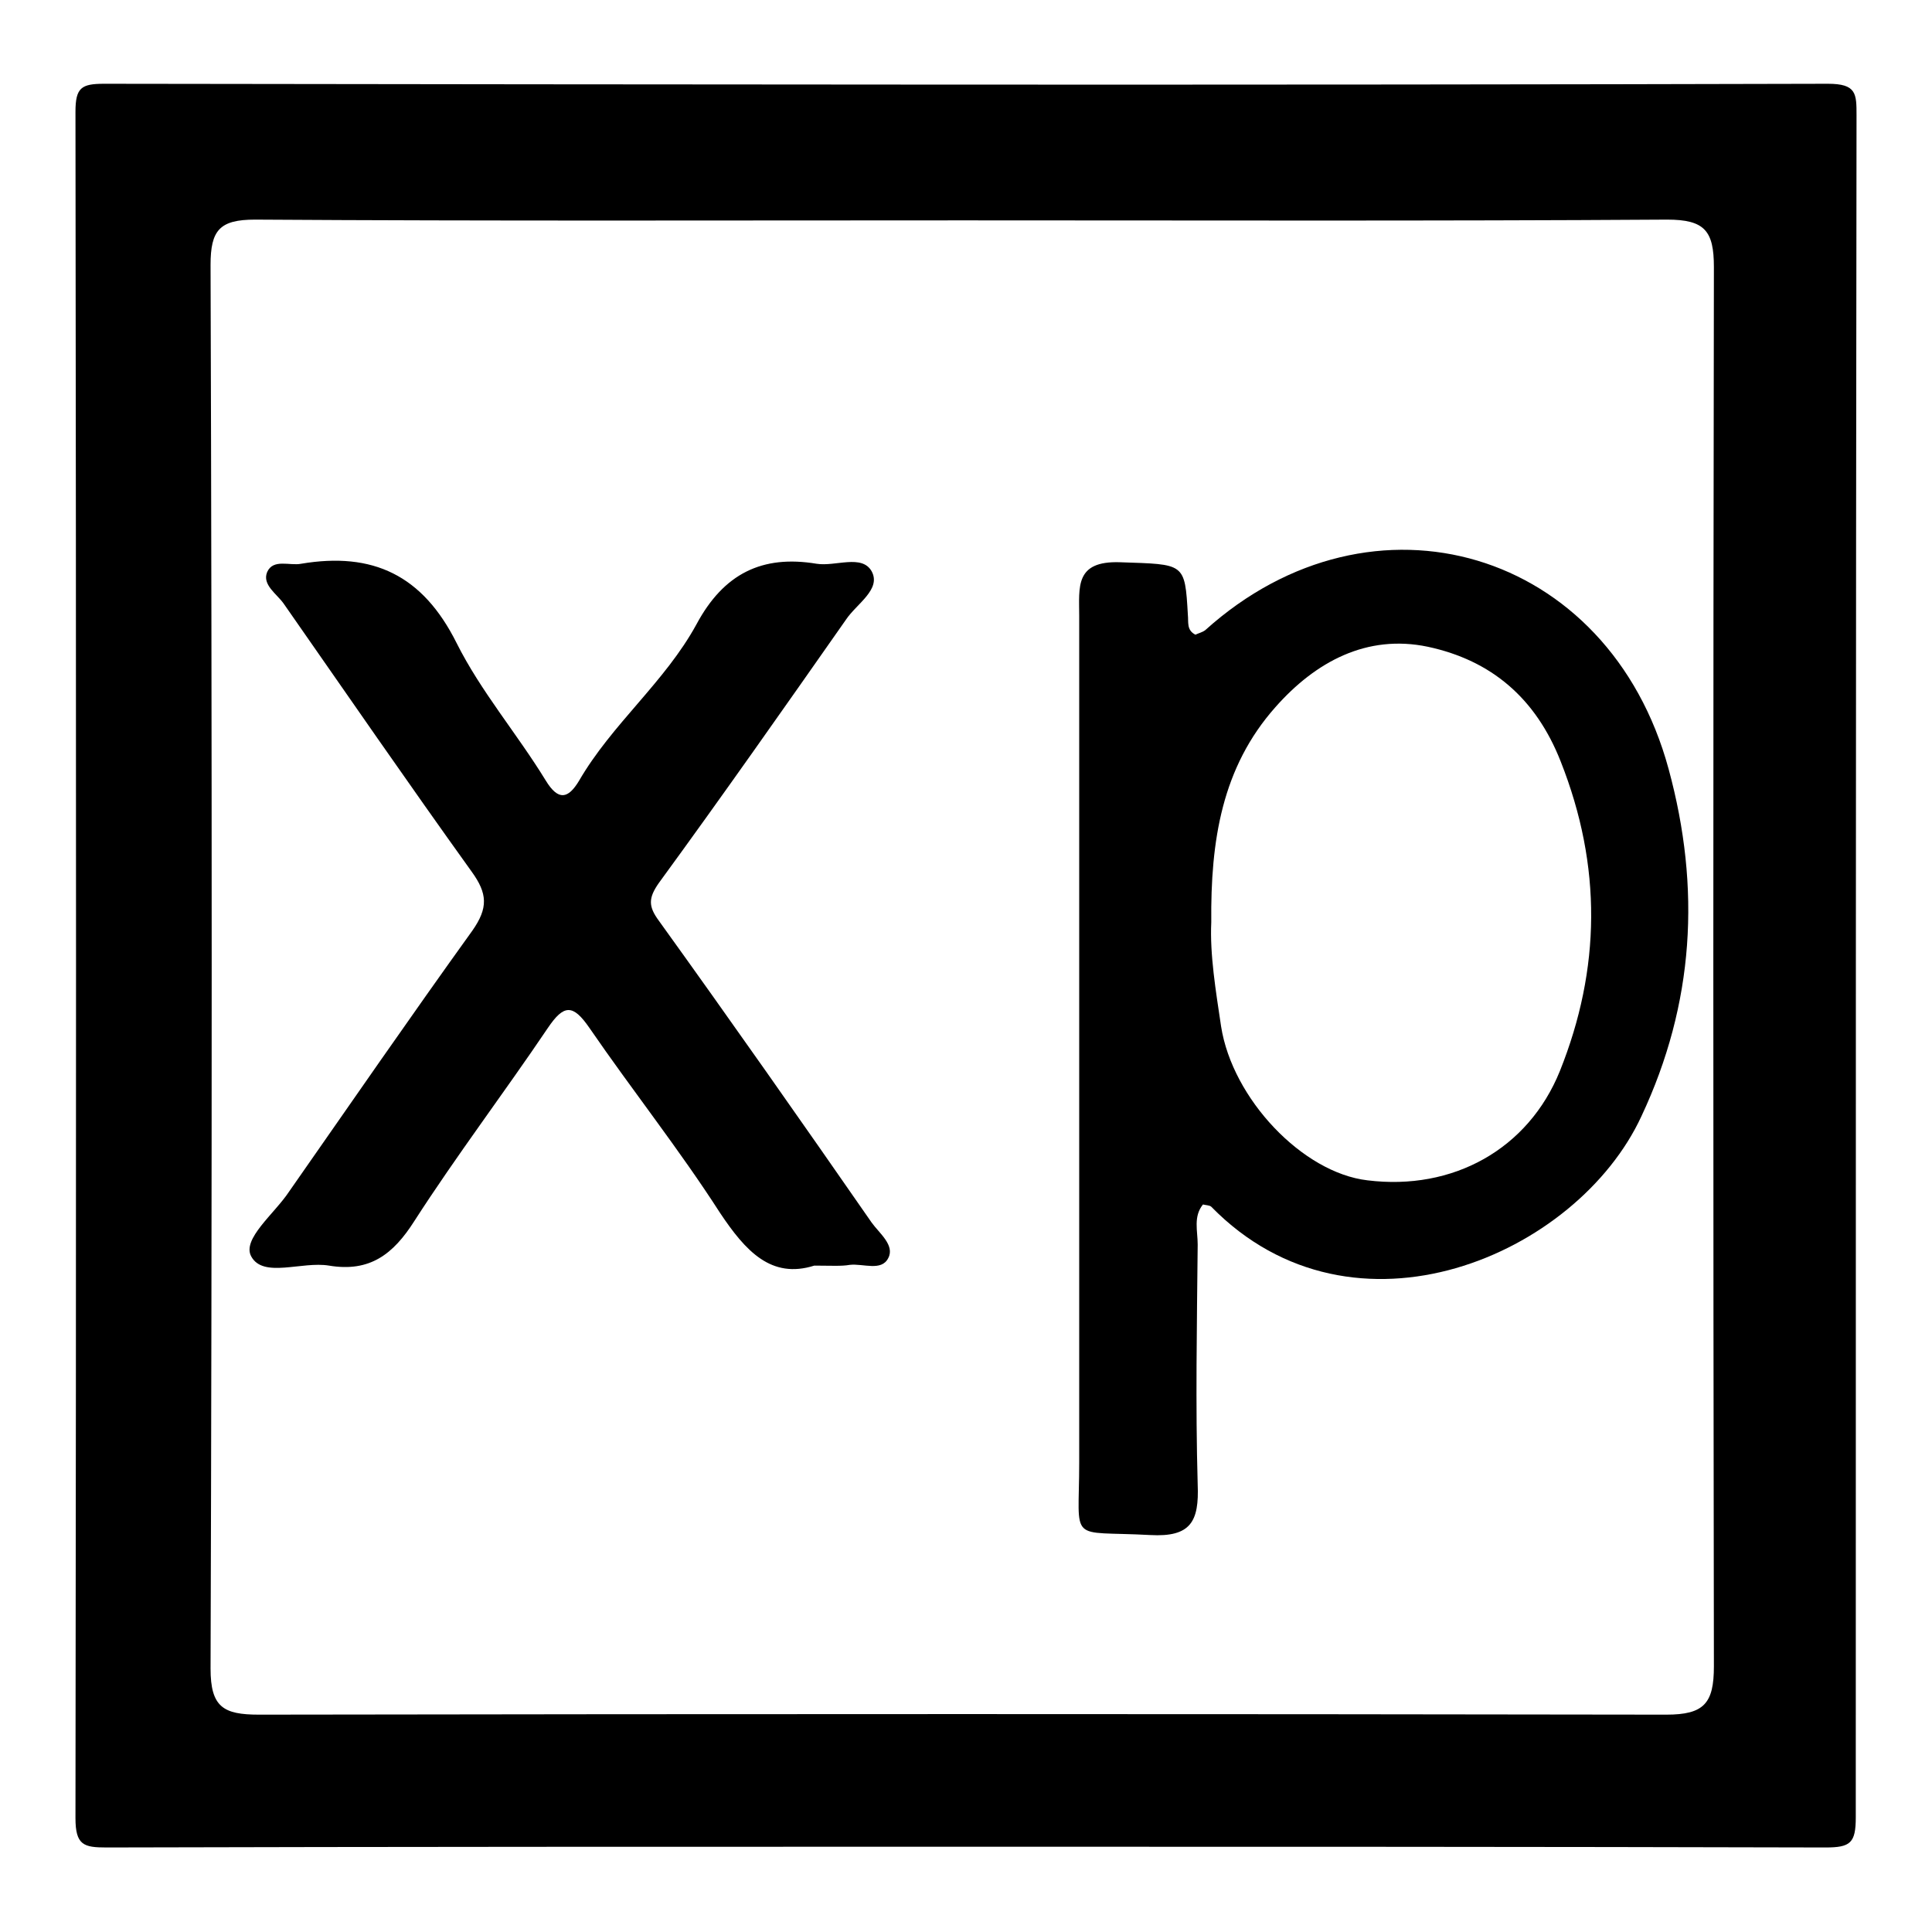
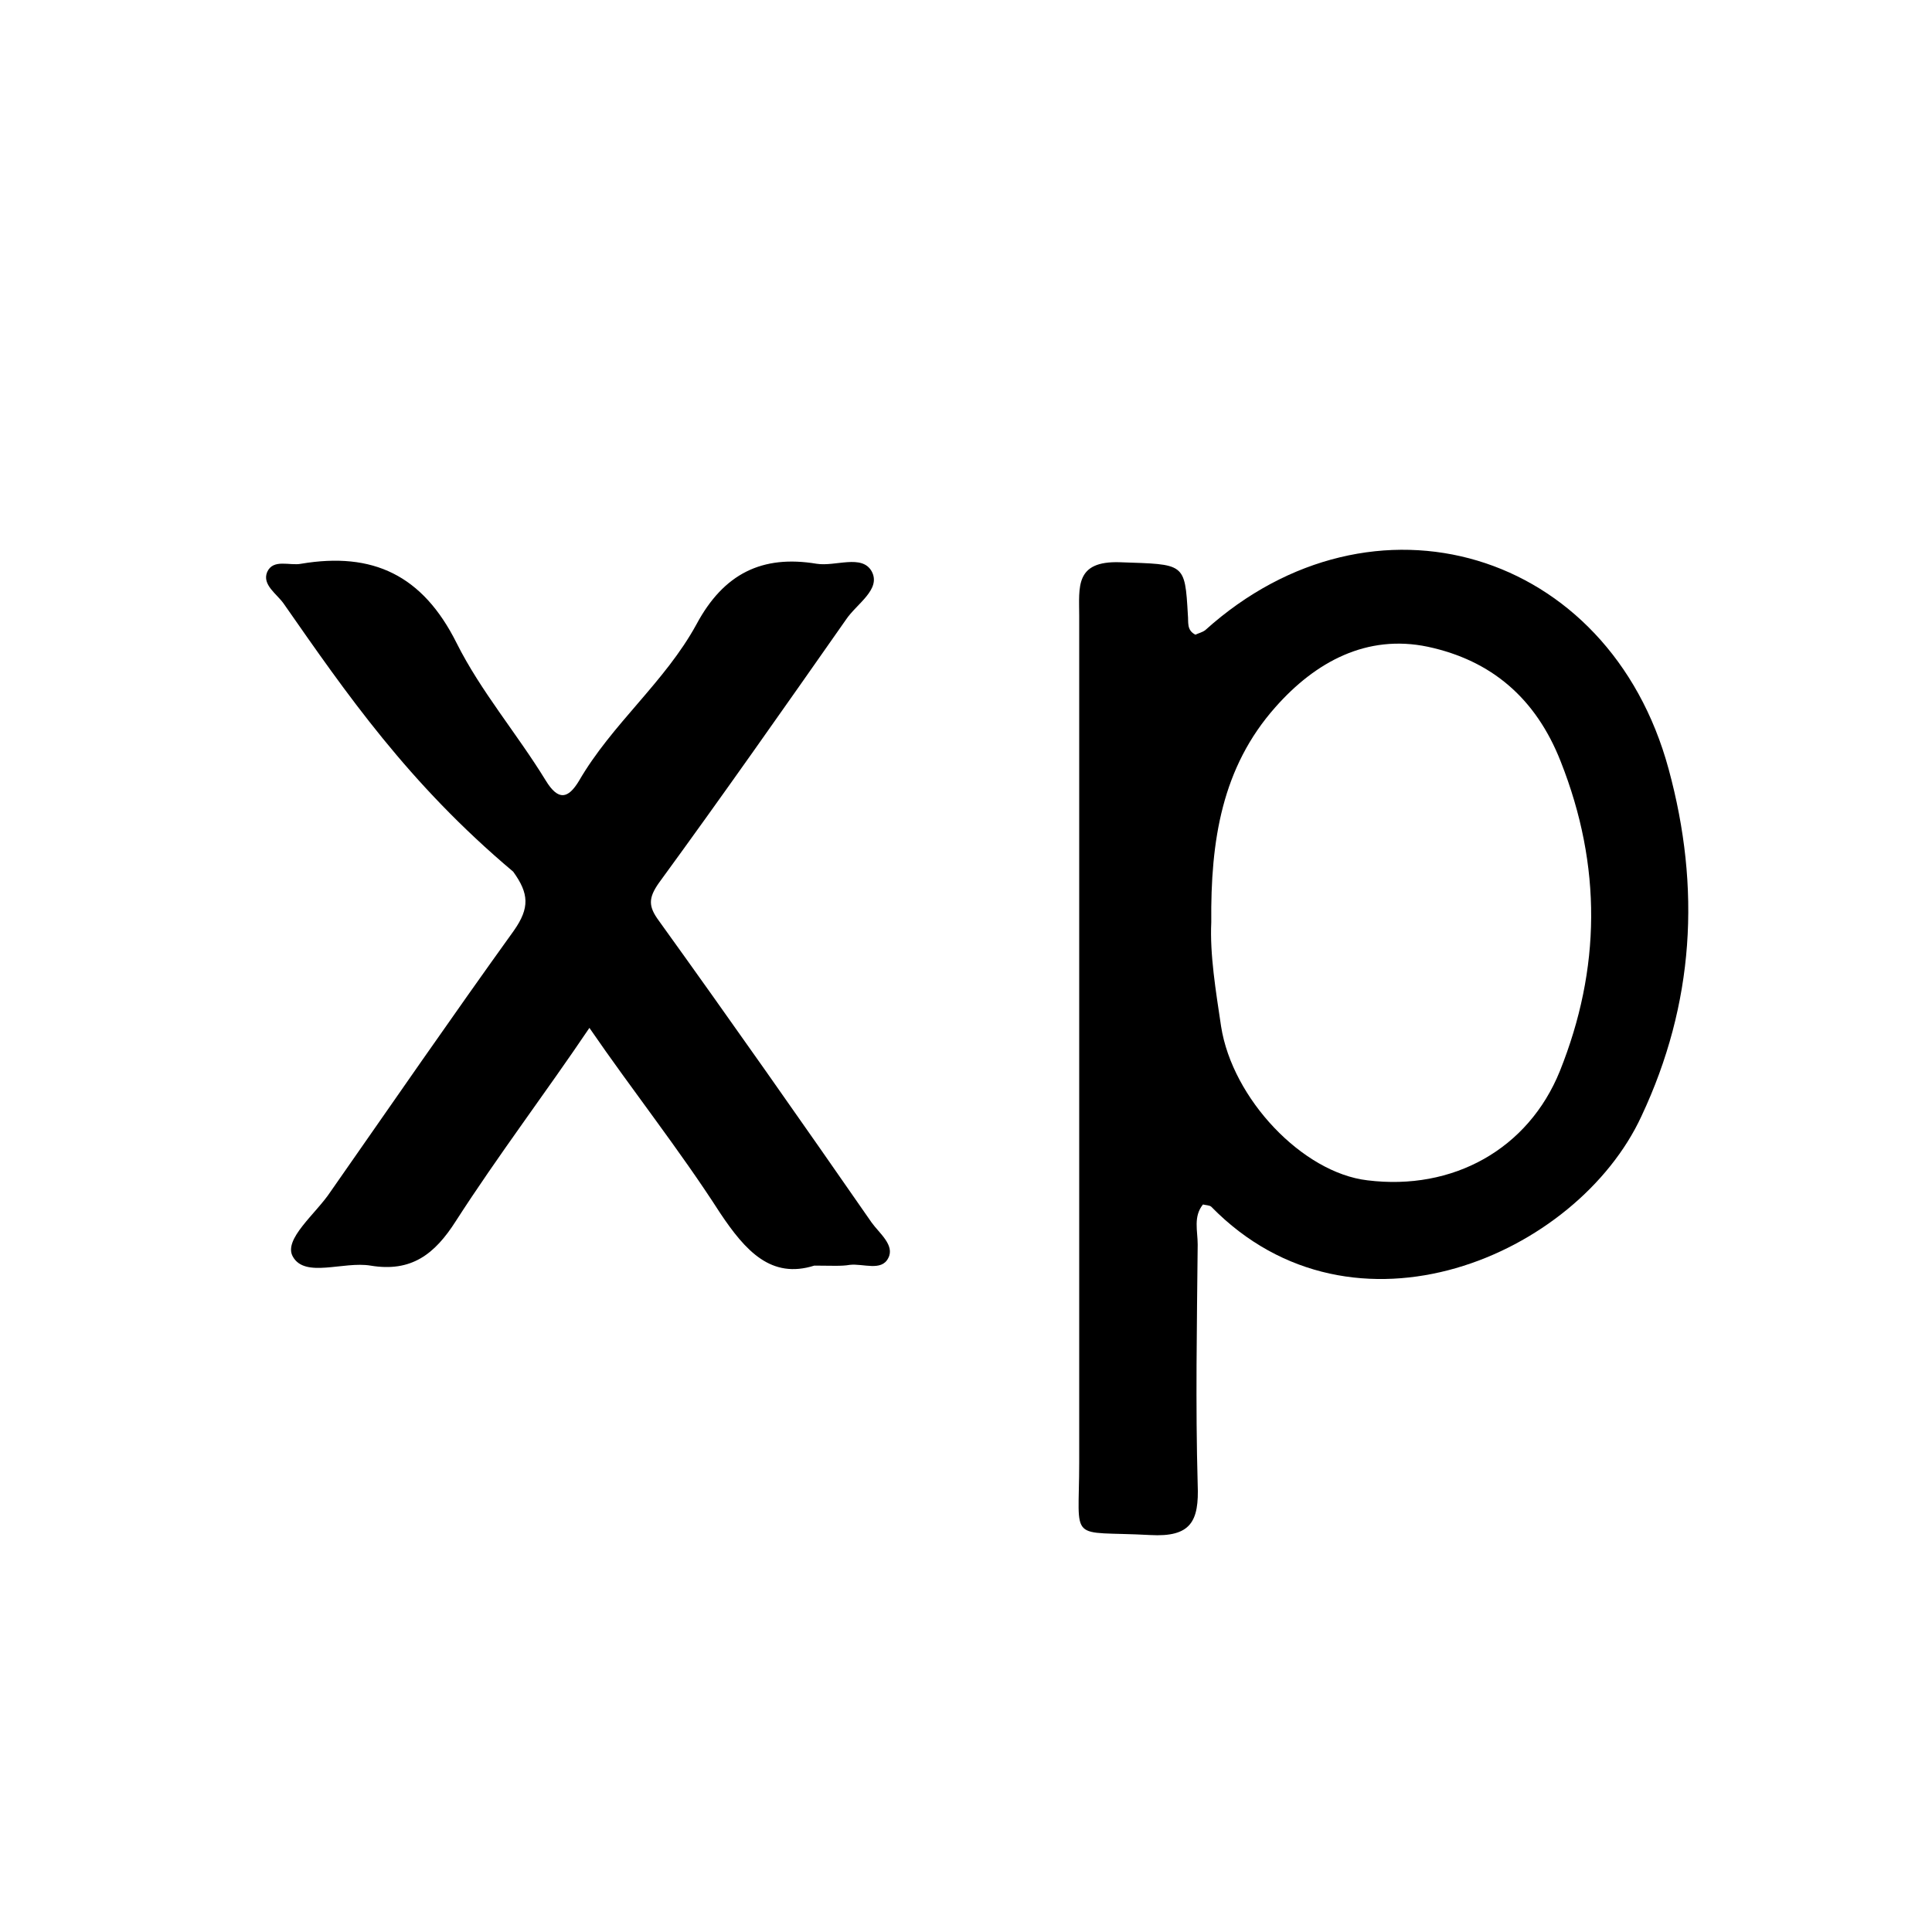
<svg xmlns="http://www.w3.org/2000/svg" version="1.1" x="0px" y="0px" viewBox="0 0 256 256" enable-background="new 0 0 256 256" xml:space="preserve">
  <g>
    <g>
-       <path fill="#000000" d="M246,15.3c0-2.9,0-4.2-3.8-4.2c-76.1,0.2-152.3,0.1-228.4,0c-3,0-3.8,0.5-3.8,3.7c0.1,75.4,0.1,150.8,0,226.1c0,3.6,1.1,3.9,4.1,3.9c38-0.1,76-0.1,113.9-0.1c38,0,76,0,113.9,0.1c3.3,0,4-0.6,4-4C245.9,165.7,245.9,90.5,246,15.3z M227.1,220.8c0,4.9-1.3,6.4-6.3,6.4c-62.2-0.1-124.4-0.1-186.5,0c-4.7,0-6.4-1-6.4-6.1c0.2-62,0.2-124,0-186c0-4.6,1.2-6,5.9-6c31.3,0.2,62.6,0.1,93.8,0.1c31.1,0,62.2,0.1,93.3-0.1c5,0,6.2,1.5,6.2,6.3C227,97.1,227,158.9,227.1,220.8z" />
-       <path fill="#000000" d="M107.9,167.7c-5.7,1.8-9.1-1.9-12.5-7c-5.4-8.4-11.6-16.2-17.3-24.5c-2.2-3.2-3.4-3.1-5.5,0c-5.8,8.6-12.1,16.9-17.7,25.6c-2.8,4.4-5.9,6.8-11.3,5.9c-3.6-0.6-8.7,1.7-10.3-1.2c-1.3-2.3,3.1-5.7,5-8.6c8.1-11.6,16.1-23.2,24.3-34.6c2.1-3,2-4.9-0.1-7.8C54.1,103.8,45.9,91.9,37.6,80c-0.9-1.3-2.9-2.5-2.2-4.2c0.8-1.8,3-0.8,4.5-1.1c9.5-1.6,16.1,1.5,20.6,10.5c3.2,6.4,8,12,11.8,18.2c1.7,2.8,3,2.4,4.4,0.1c4.4-7.6,11.4-13.1,15.6-20.8c3.6-6.7,8.7-9.2,15.9-8c2.5,0.4,6-1.3,7.3,1c1.3,2.4-2,4.3-3.4,6.4c-8.2,11.7-16.4,23.4-24.8,34.9c-1.4,2-1.4,3.1,0,5c9.5,13.2,18.9,26.6,28.2,40c1,1.4,3.1,3,2.2,4.7c-0.9,1.8-3.3,0.7-5.1,0.9C111.5,167.8,110.1,167.7,107.9,167.7z" />
+       <path fill="#000000" d="M107.9,167.7c-5.7,1.8-9.1-1.9-12.5-7c-5.4-8.4-11.6-16.2-17.3-24.5c-5.8,8.6-12.1,16.9-17.7,25.6c-2.8,4.4-5.9,6.8-11.3,5.9c-3.6-0.6-8.7,1.7-10.3-1.2c-1.3-2.3,3.1-5.7,5-8.6c8.1-11.6,16.1-23.2,24.3-34.6c2.1-3,2-4.9-0.1-7.8C54.1,103.8,45.9,91.9,37.6,80c-0.9-1.3-2.9-2.5-2.2-4.2c0.8-1.8,3-0.8,4.5-1.1c9.5-1.6,16.1,1.5,20.6,10.5c3.2,6.4,8,12,11.8,18.2c1.7,2.8,3,2.4,4.4,0.1c4.4-7.6,11.4-13.1,15.6-20.8c3.6-6.7,8.7-9.2,15.9-8c2.5,0.4,6-1.3,7.3,1c1.3,2.4-2,4.3-3.4,6.4c-8.2,11.7-16.4,23.4-24.8,34.9c-1.4,2-1.4,3.1,0,5c9.5,13.2,18.9,26.6,28.2,40c1,1.4,3.1,3,2.2,4.7c-0.9,1.8-3.3,0.7-5.1,0.9C111.5,167.8,110.1,167.7,107.9,167.7z" />
      <path fill="#000000" d="M221.1,101.9c-7.9-29.1-39.2-38.4-61.4-18.4c-0.4,0.3-0.9,0.4-1.3,0.6c-1.2-0.6-0.9-1.7-1-2.6c-0.4-7-0.4-6.7-9-7c-6-0.2-5.4,3.3-5.4,7.1c0,37.4,0,74.8,0,112.2c0,10.9-1.6,9,9.4,9.6c5.4,0.3,6.5-1.8,6.3-6.7c-0.3-10.6-0.1-21.2,0-31.8c0-1.8-0.6-3.7,0.7-5.3c0.4,0.1,0.9,0.1,1.1,0.3c18.9,19.3,48.5,6.4,57-12C224.5,133,225.4,117.7,221.1,101.9z M206.7,141.9c-4.2,10.4-14.2,15.9-25.5,14.5c-8.6-1-17.9-10.8-19.4-20.4c-0.7-4.7-1.5-9.5-1.3-13.8c-0.1-10.8,1.4-20.5,8.5-28.5c5.3-6,12.1-9.7,20.2-8c8.4,1.8,14.3,6.8,17.6,15.2C212.3,114.8,212.1,128.4,206.7,141.9z" />
    </g>
  </g>
</svg>